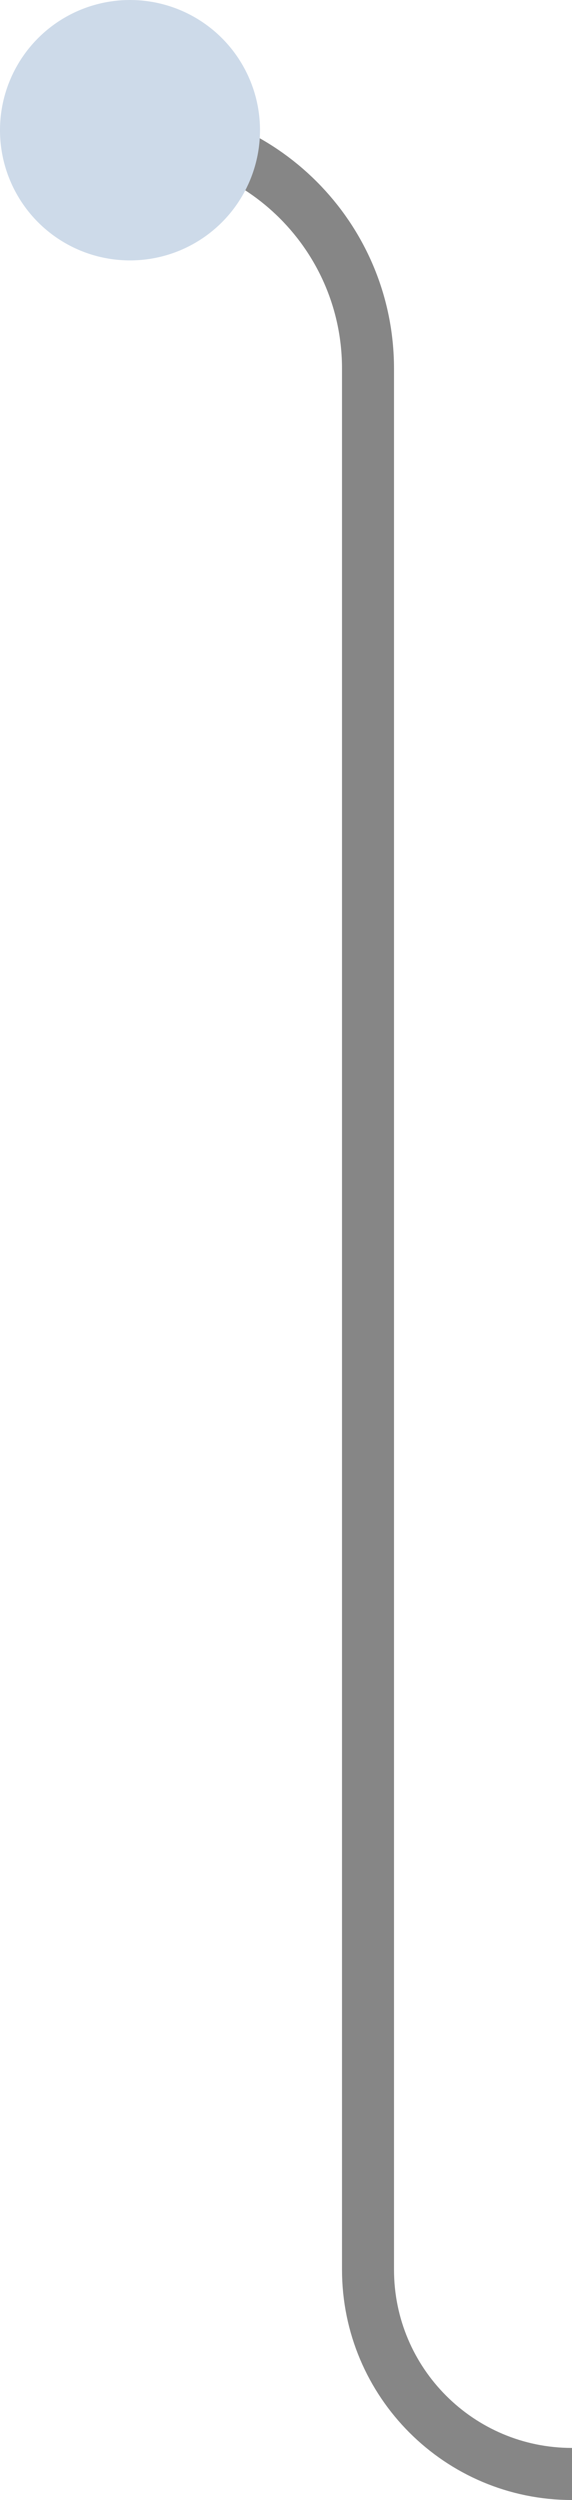
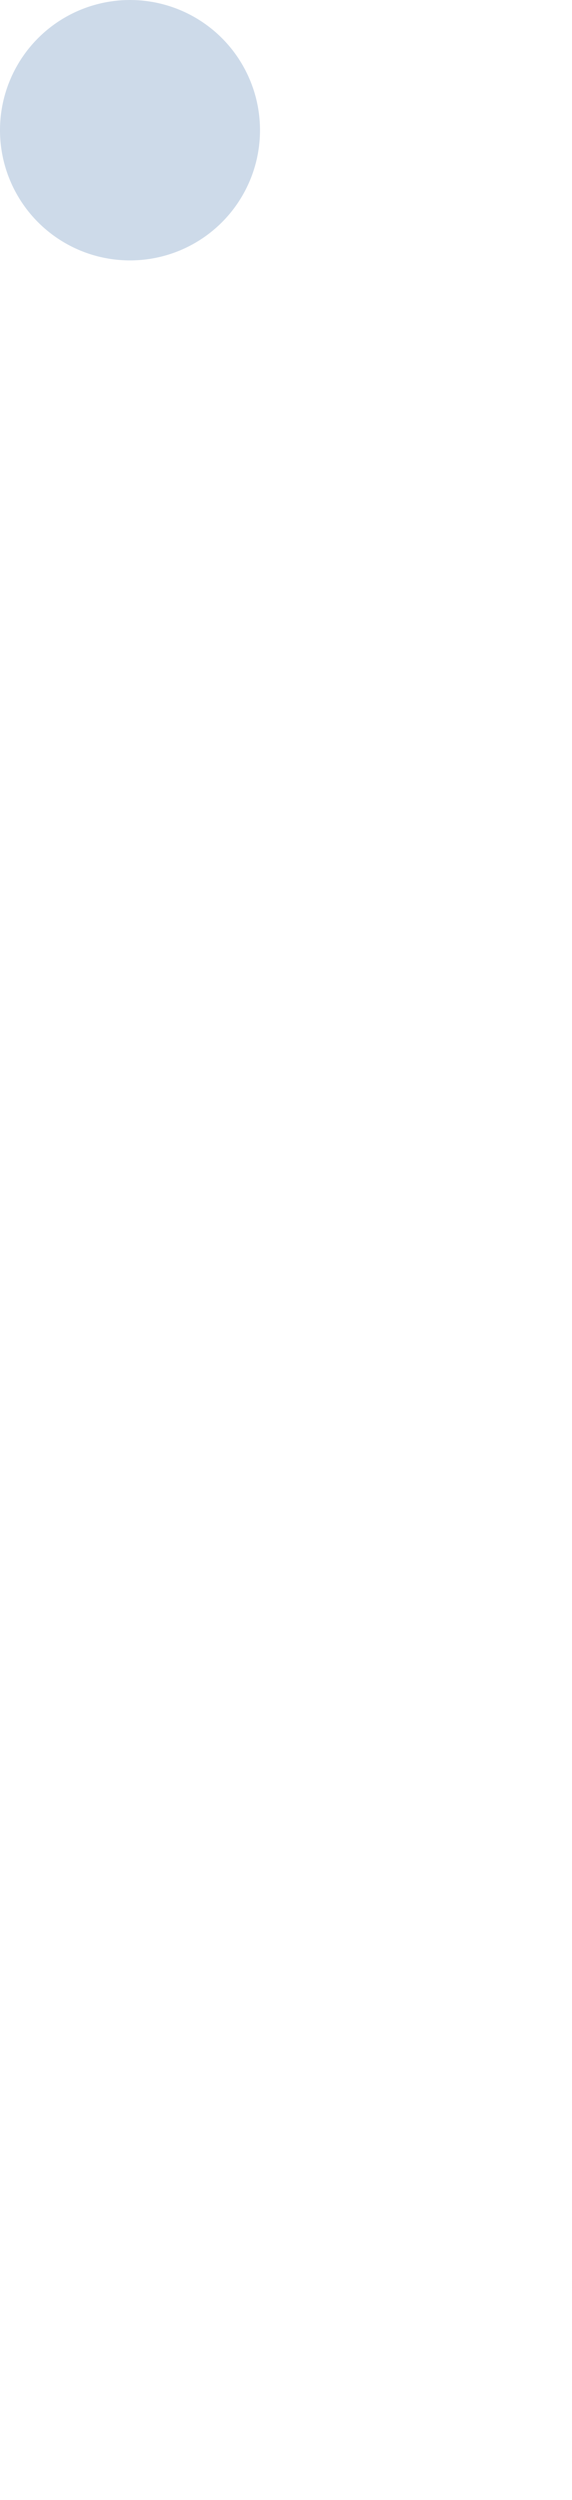
<svg xmlns="http://www.w3.org/2000/svg" width="22" height="96" viewBox="0 0 22 96" fill="none">
-   <path d="M5 5V5C10.056 5 14.154 9.098 14.154 14.154V87.154C14.154 91.487 17.667 95 22 95V95" stroke="#868686" stroke-width="2" />
  <circle cx="5" cy="5" r="5" fill="#CDDAE9" />
</svg>